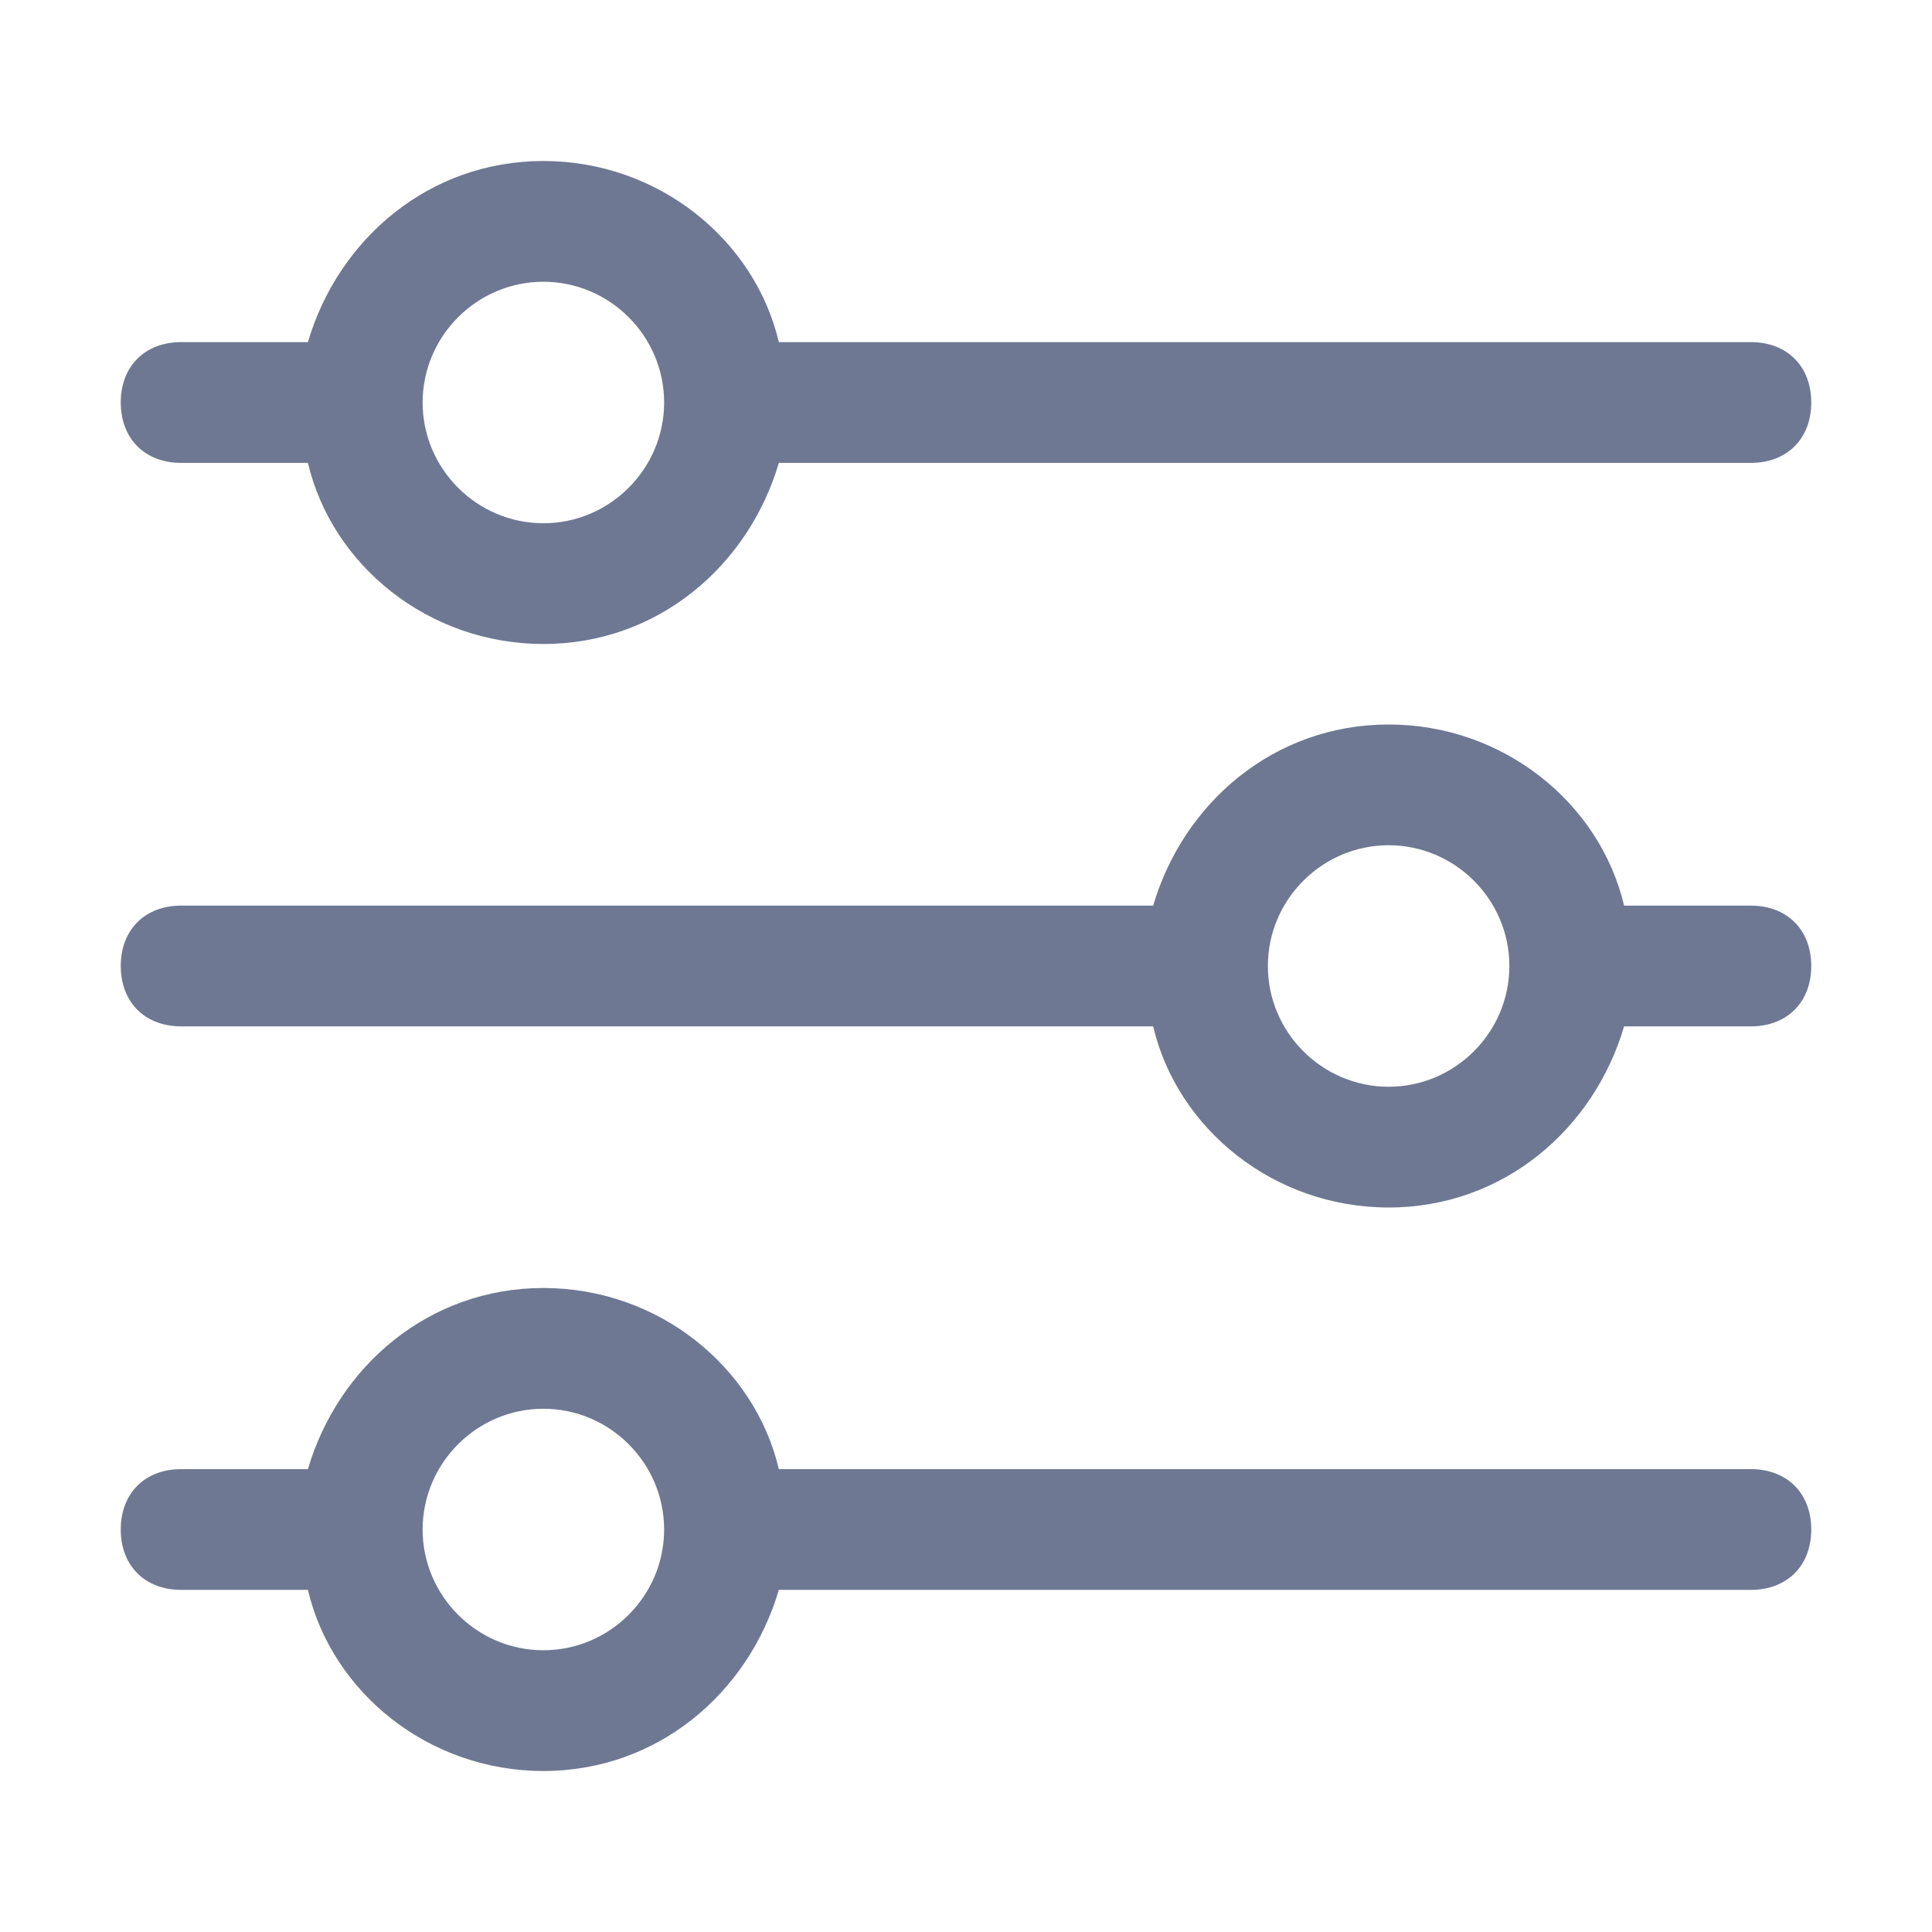
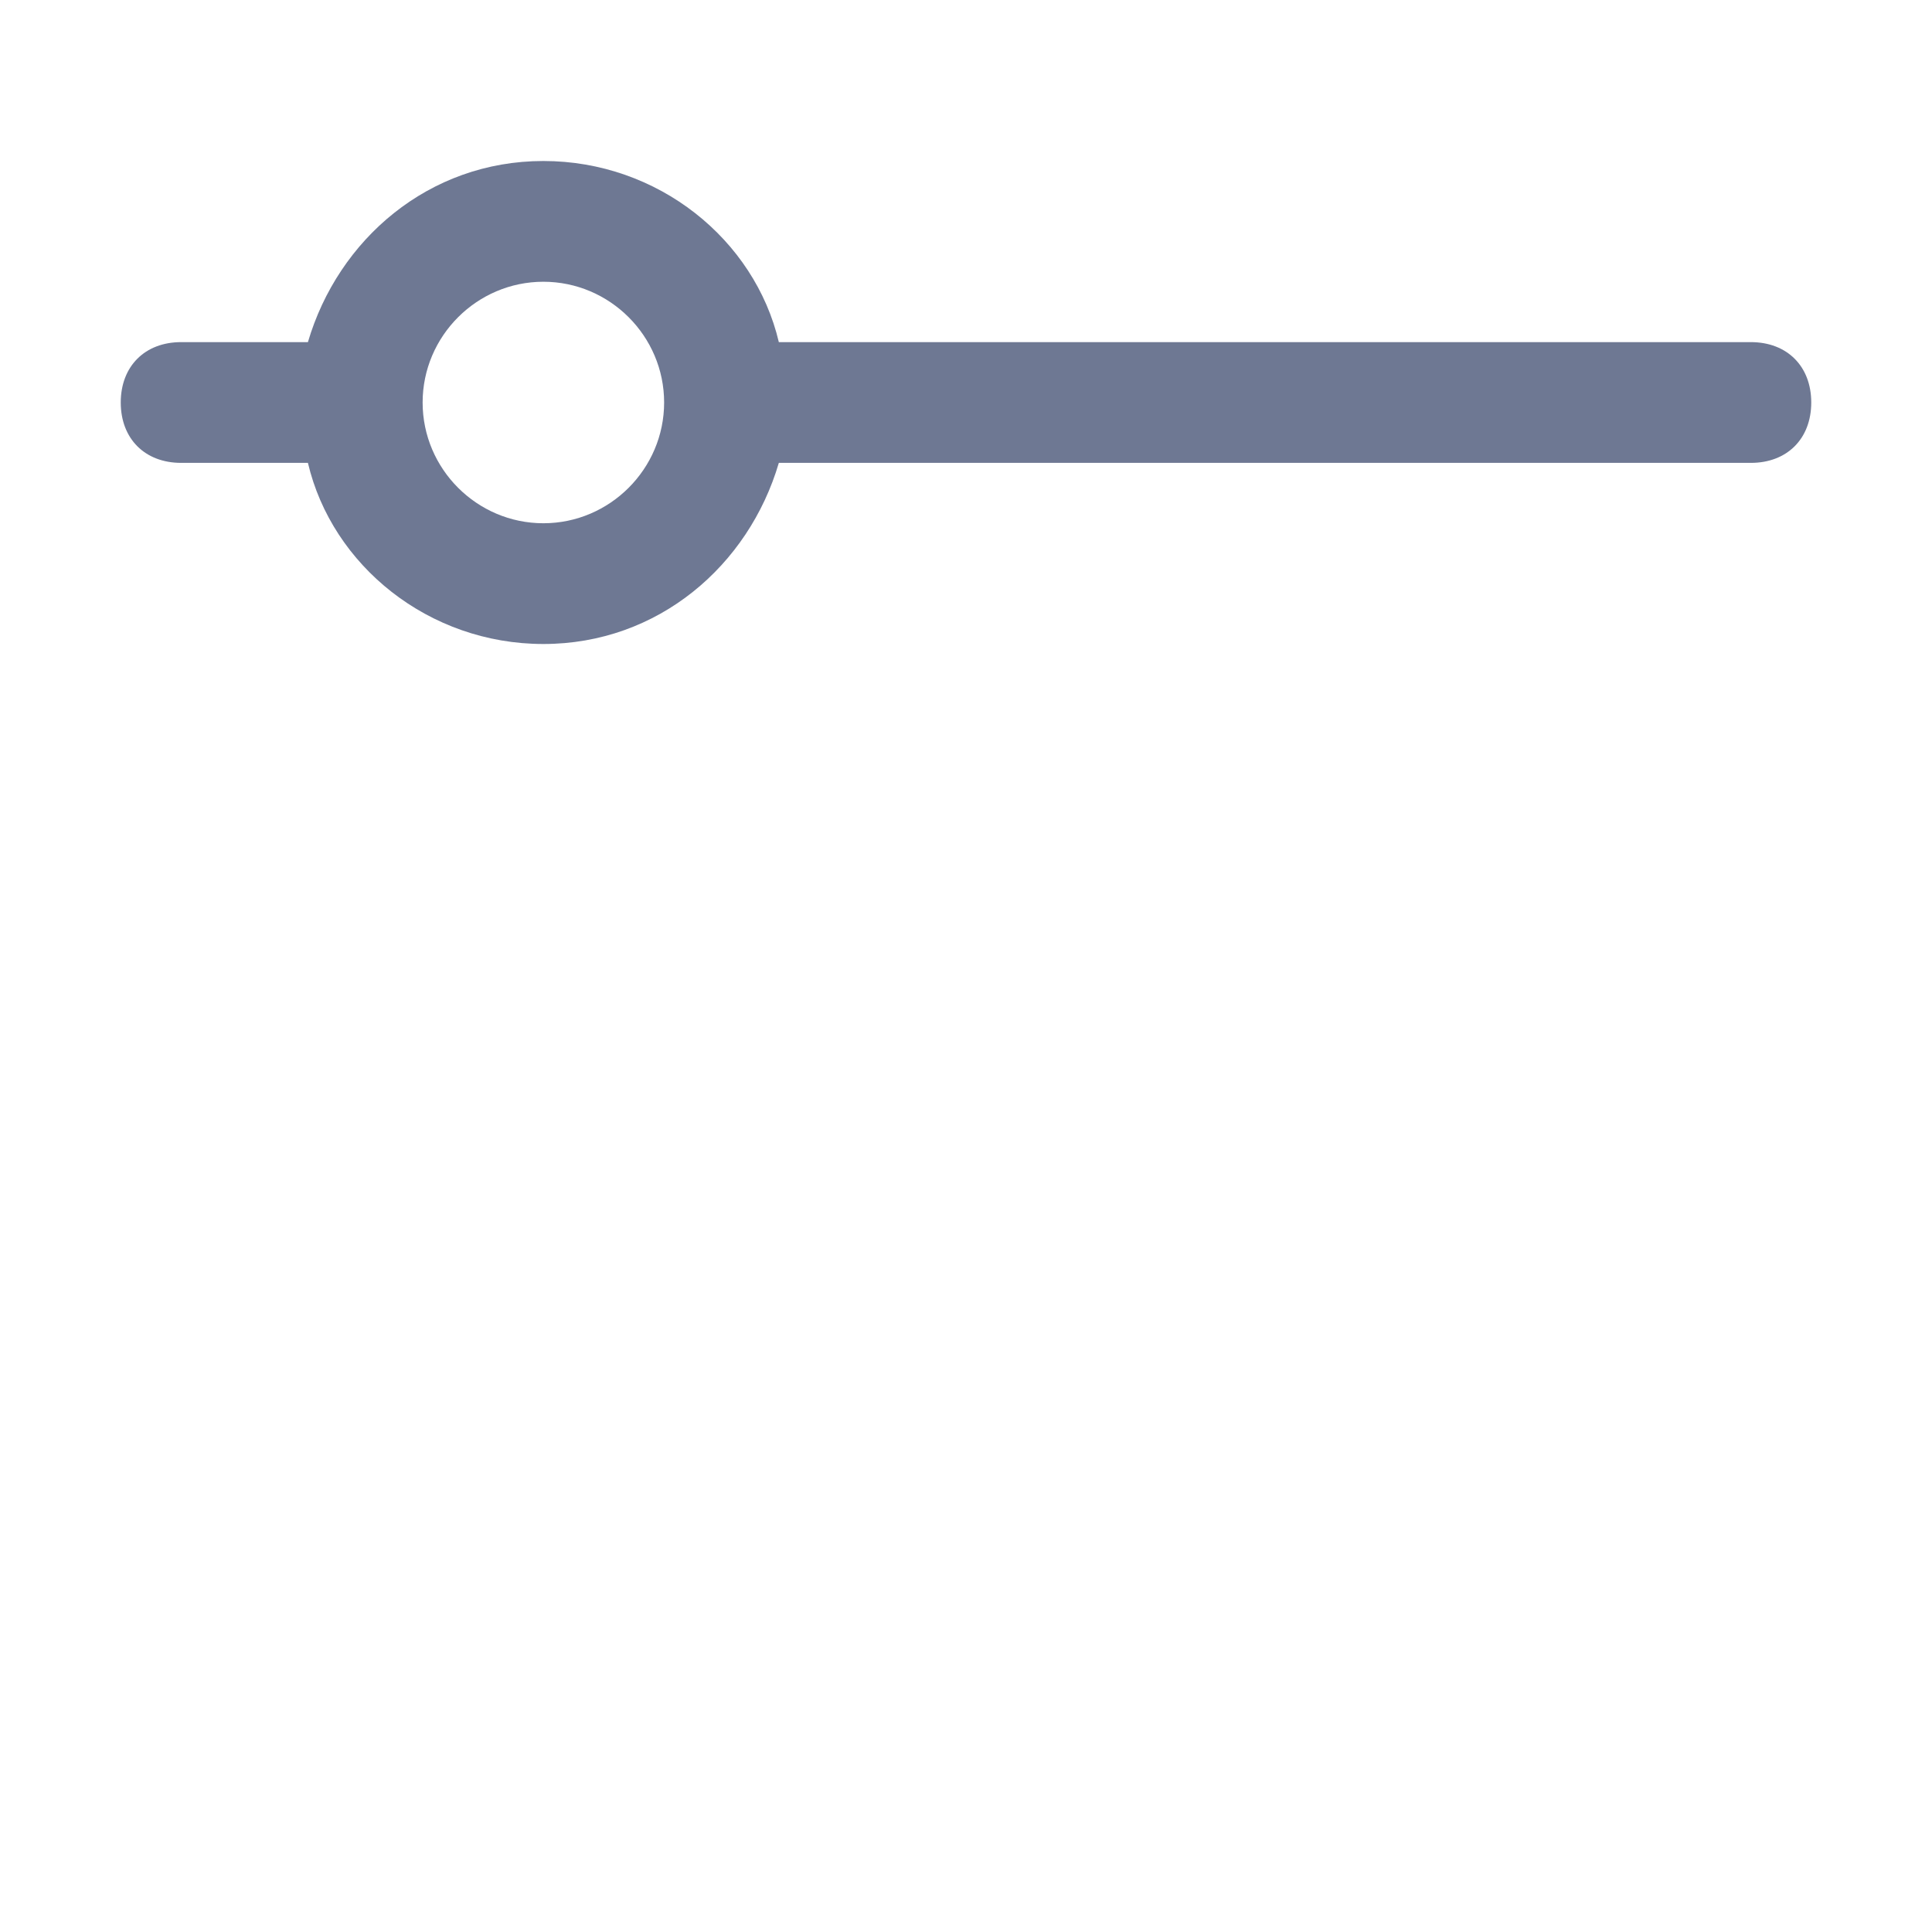
<svg xmlns="http://www.w3.org/2000/svg" width="24" height="24" viewBox="0 0 24 24" fill="none">
-   <path d="M21.75 11.25H20.175C19.875 9.975 18.675 9 17.25 9C15.825 9 14.7 9.975 14.325 11.25H2.25C1.8 11.25 1.5 11.55 1.5 12C1.5 12.45 1.8 12.75 2.25 12.75H14.325C14.625 14.025 15.825 15 17.25 15C18.675 15 19.8 14.025 20.175 12.75H21.75C22.2 12.75 22.5 12.45 22.5 12C22.5 11.55 22.2 11.25 21.75 11.25ZM17.25 13.5C16.425 13.5 15.75 12.825 15.75 12C15.75 11.175 16.425 10.5 17.25 10.5C18.075 10.5 18.75 11.175 18.75 12C18.75 12.825 18.075 13.5 17.25 13.5Z" fill="#6E7893" />
  <path d="M21.75 4.25H9.675C9.375 2.975 8.175 2 6.75 2C5.325 2 4.2 2.975 3.825 4.25H2.25C1.8 4.25 1.5 4.55 1.5 5C1.5 5.45 1.8 5.75 2.25 5.75H3.825C4.125 7.025 5.325 8 6.75 8C8.175 8 9.3 7.025 9.675 5.75H21.75C22.2 5.75 22.5 5.45 22.5 5C22.5 4.55 22.2 4.25 21.75 4.25ZM6.75 6.5C5.925 6.5 5.25 5.825 5.25 5C5.25 4.175 5.925 3.5 6.75 3.5C7.575 3.5 8.25 4.175 8.25 5C8.25 5.825 7.575 6.5 6.75 6.5Z" fill="#6E7893" />
-   <path d="M21.75 18.25H9.675C9.375 16.975 8.175 16 6.75 16C5.325 16 4.2 16.975 3.825 18.25H2.25C1.8 18.25 1.5 18.55 1.5 19C1.5 19.45 1.8 19.75 2.25 19.75H3.825C4.125 21.025 5.325 22 6.75 22C8.175 22 9.3 21.025 9.675 19.75H21.75C22.2 19.75 22.5 19.45 22.5 19C22.5 18.55 22.2 18.25 21.75 18.25ZM6.75 20.5C5.925 20.5 5.25 19.825 5.25 19C5.25 18.175 5.925 17.5 6.75 17.5C7.575 17.5 8.25 18.175 8.25 19C8.25 19.825 7.575 20.5 6.75 20.5Z" fill="#6E7893" />
</svg>